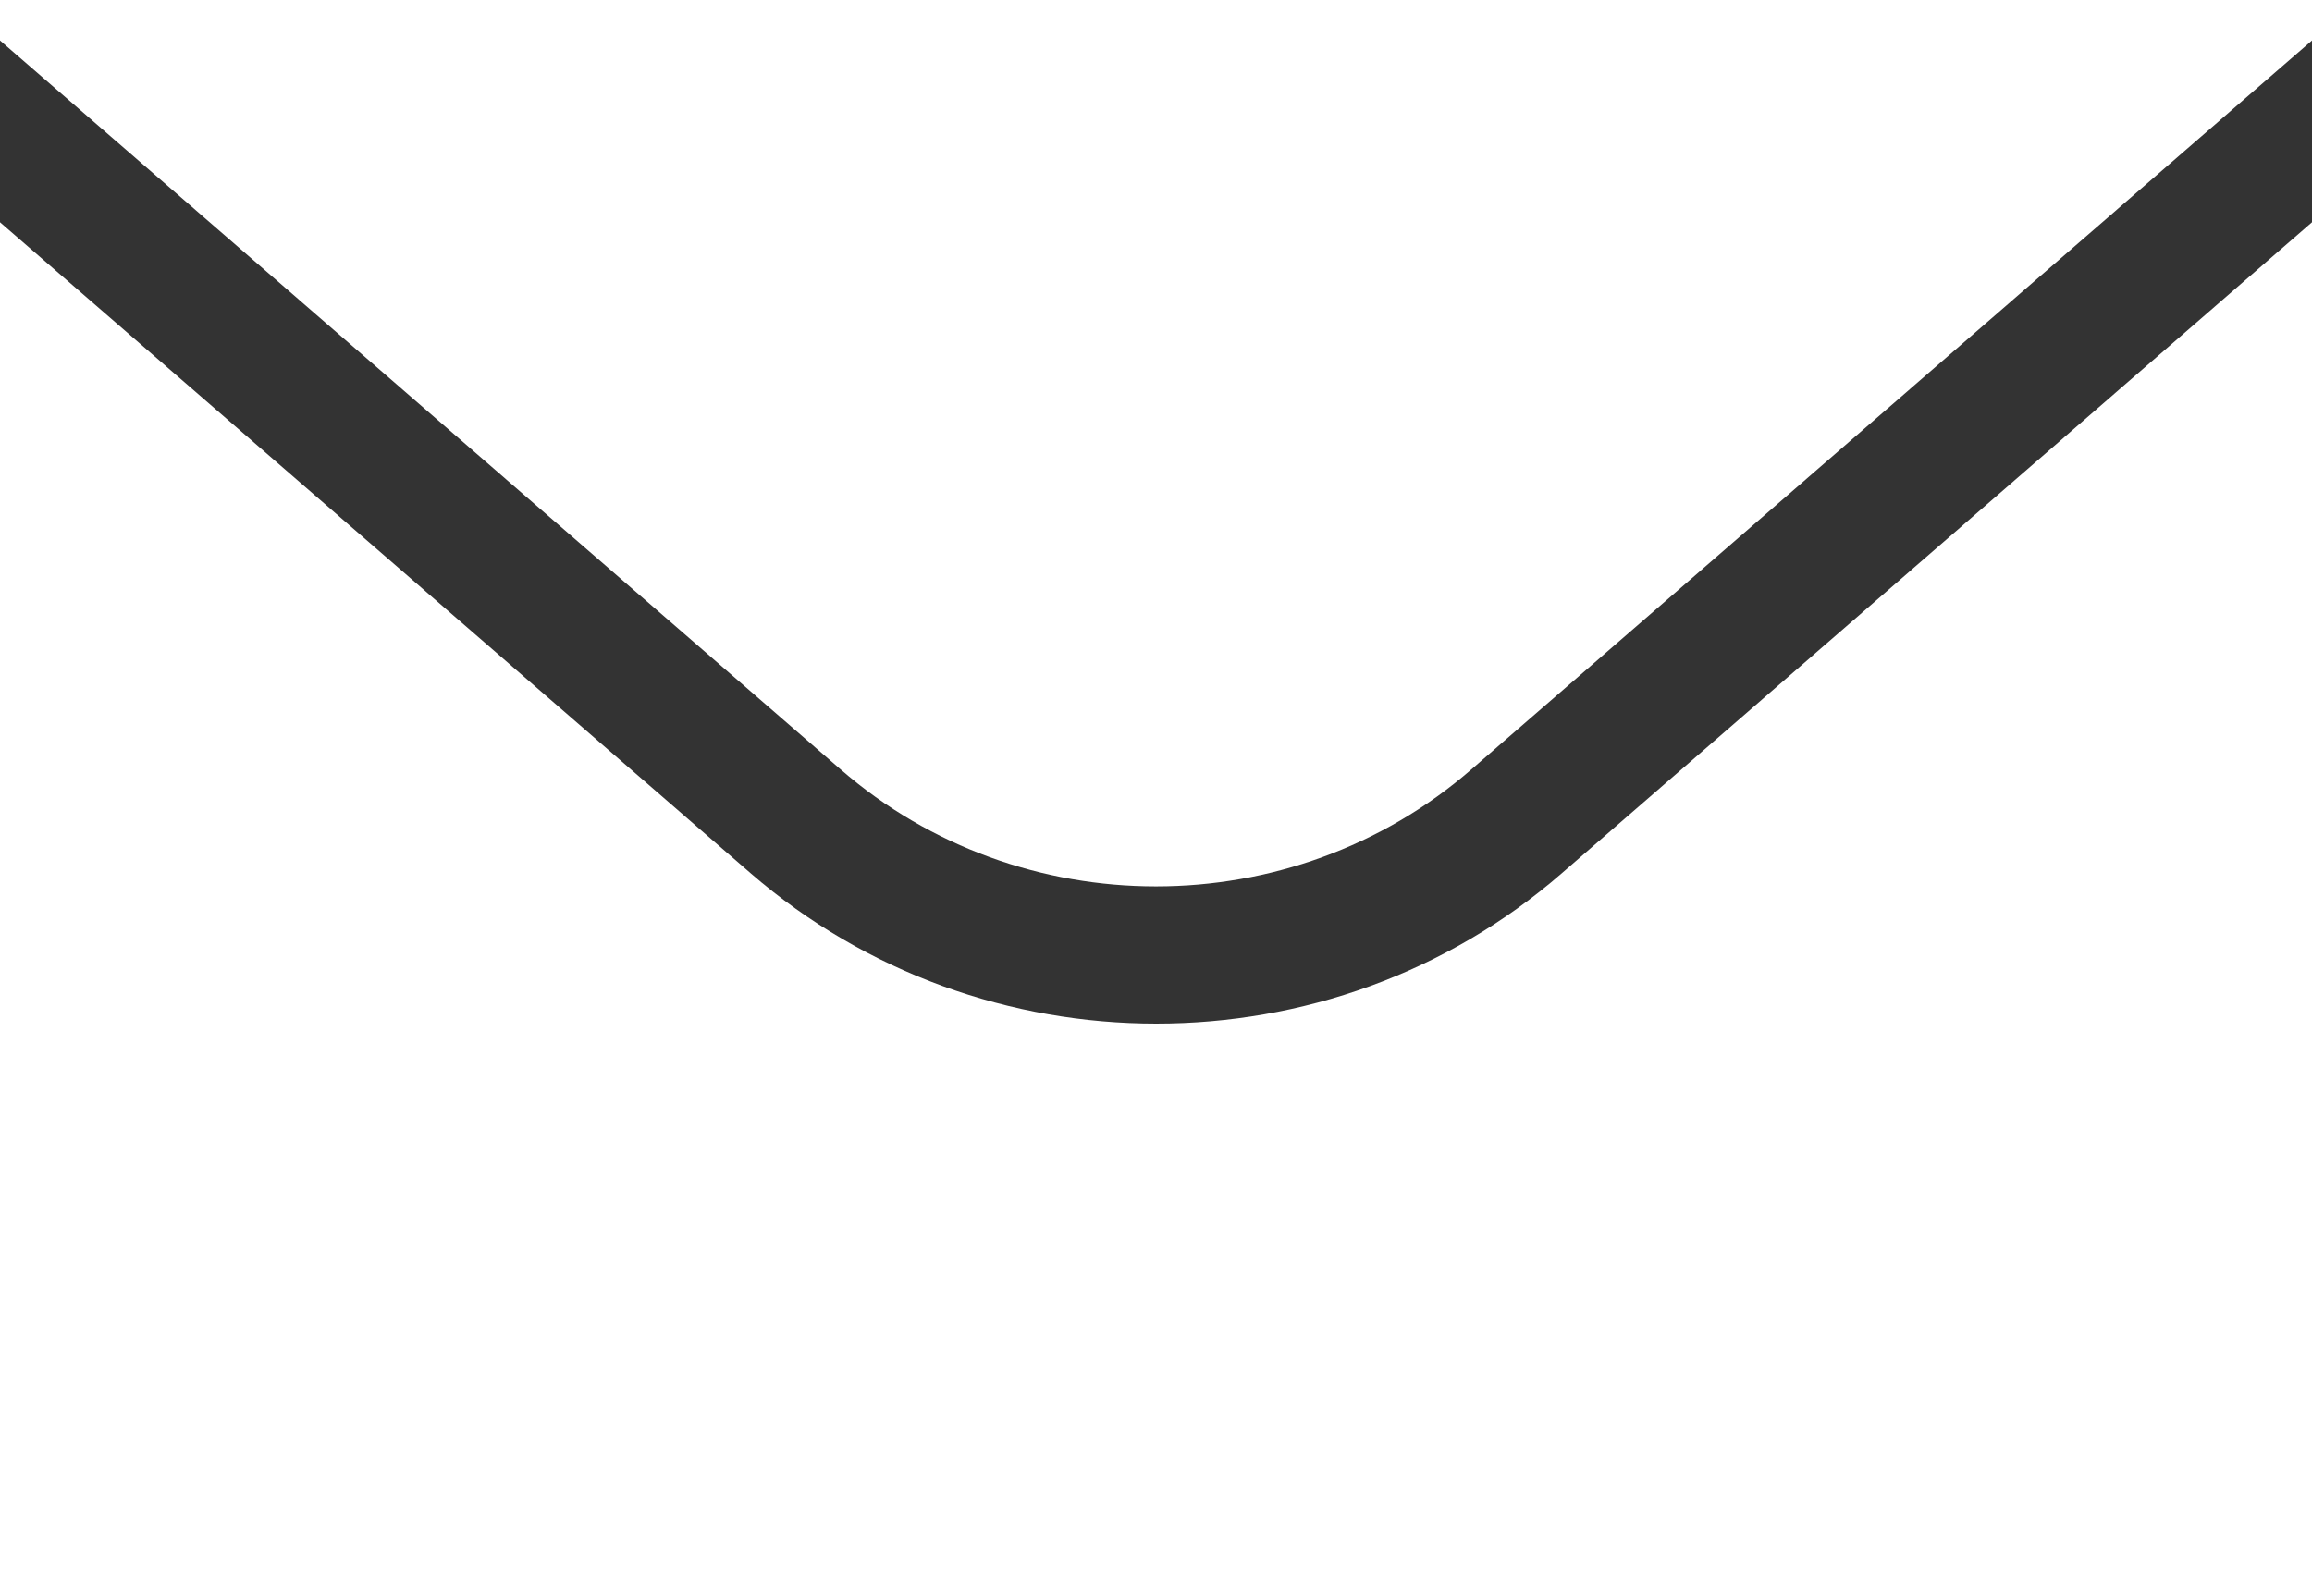
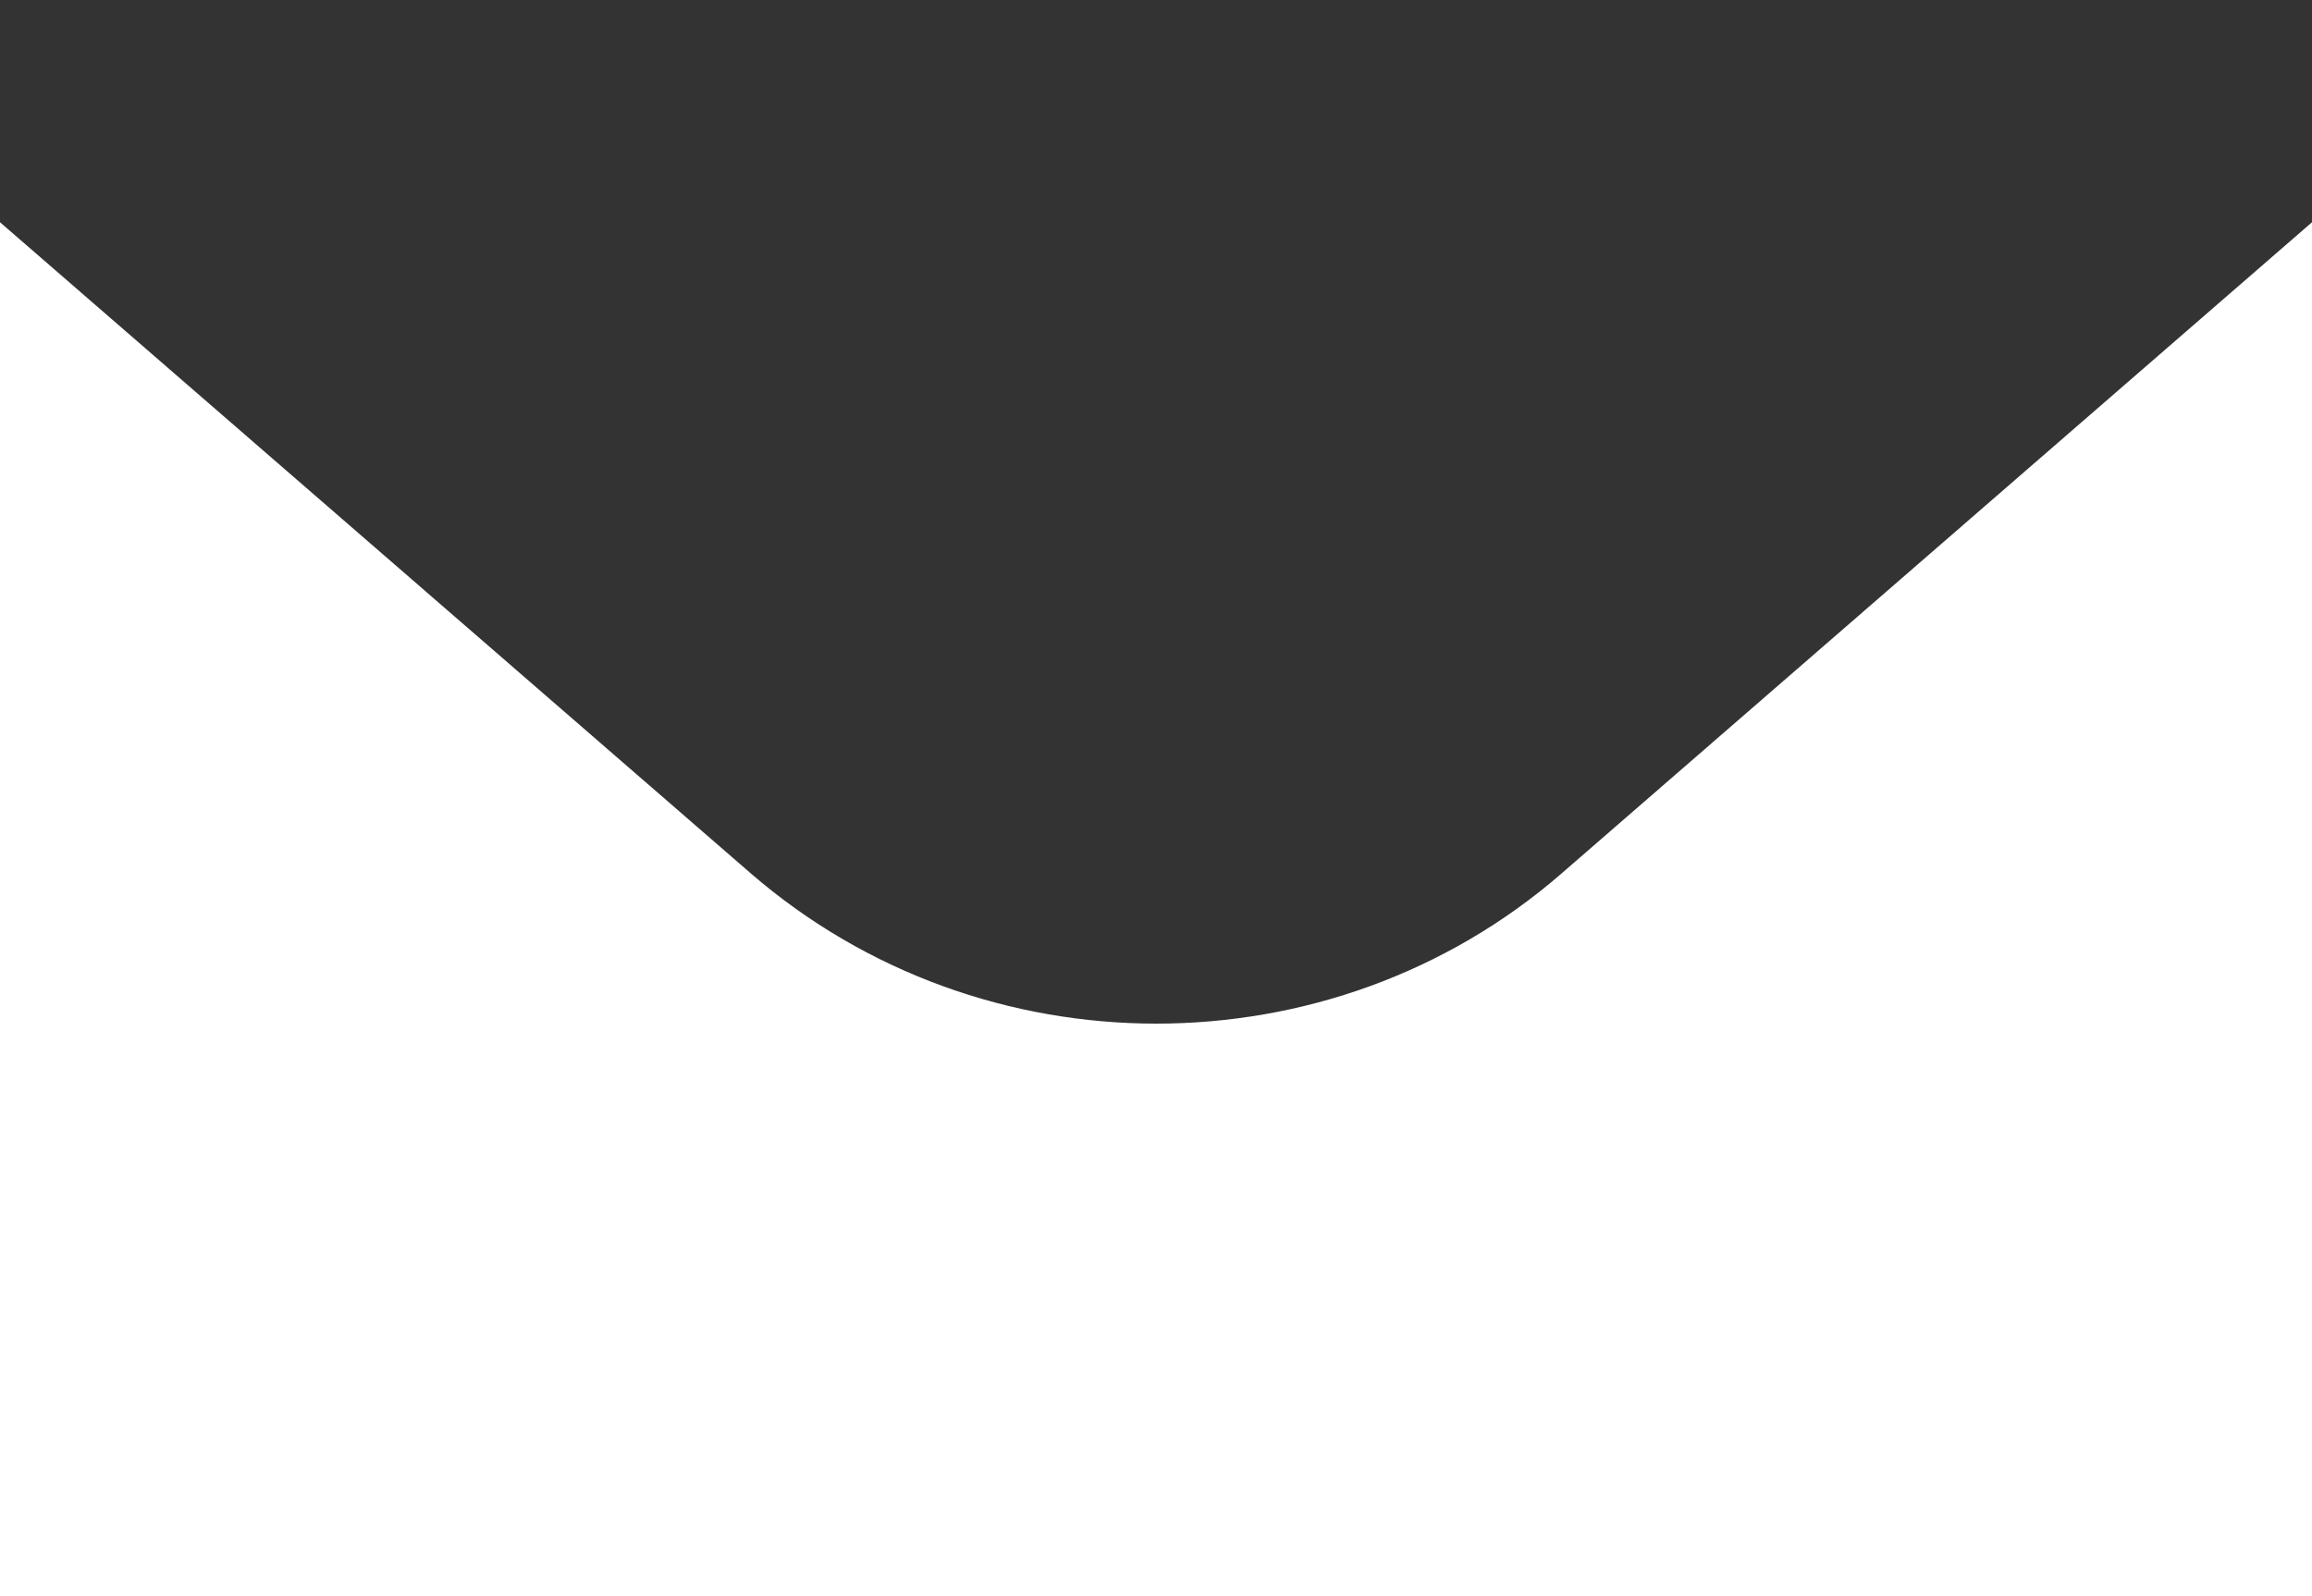
<svg xmlns="http://www.w3.org/2000/svg" id="b" width="52.01" height="35.91" viewBox="0 0 52.01 35.91">
  <rect x="0" y="0" width="52.01" height="35.91" fill="#333333" stroke="none" />
  <defs>
    <style>.d{fill:#fff;}</style>
  </defs>
  <g id="c">
    <g>
-       <path class="d" d="M33.1,17.31L52.01,.91V0H0V.91L18.91,17.31c4.04,3.51,10.15,3.51,14.19,0Z" />
      <path class="d" d="M35.13,19.65c-2.6,2.26-5.86,3.38-9.12,3.38s-6.52-1.13-9.12-3.38L0,5v30.91H52.01V5l-16.88,14.65Z" />
    </g>
  </g>
</svg>